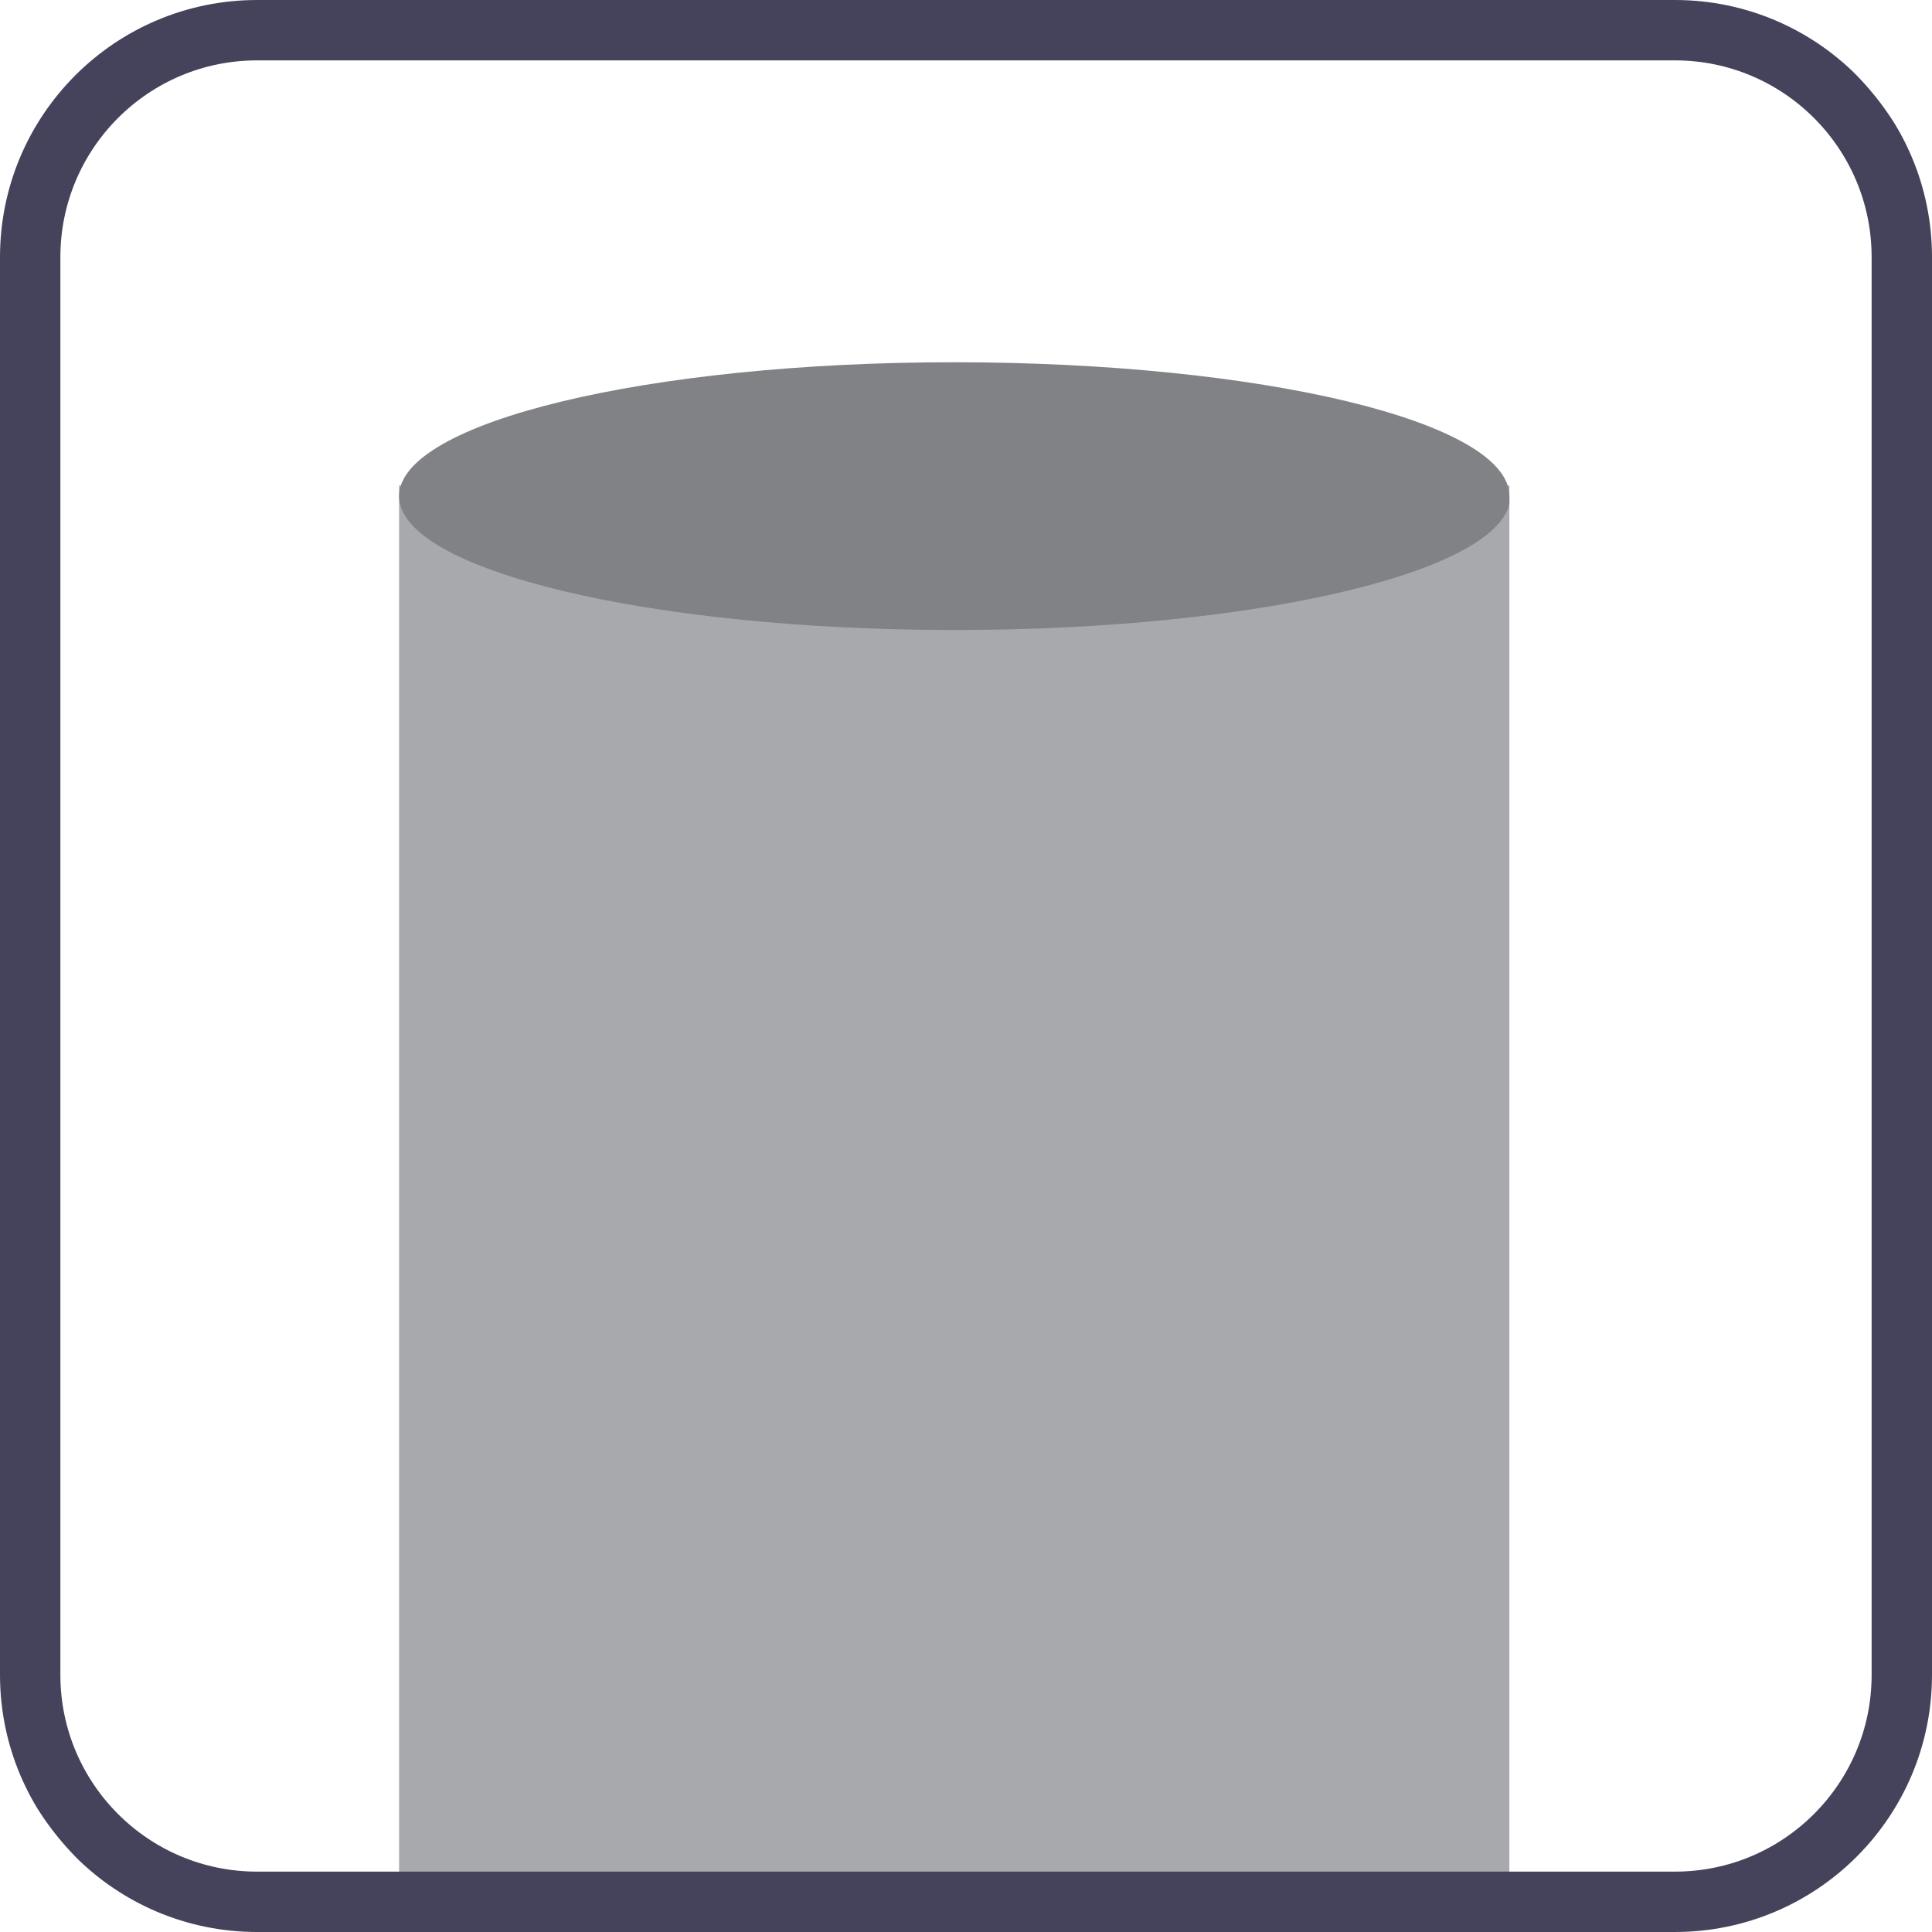
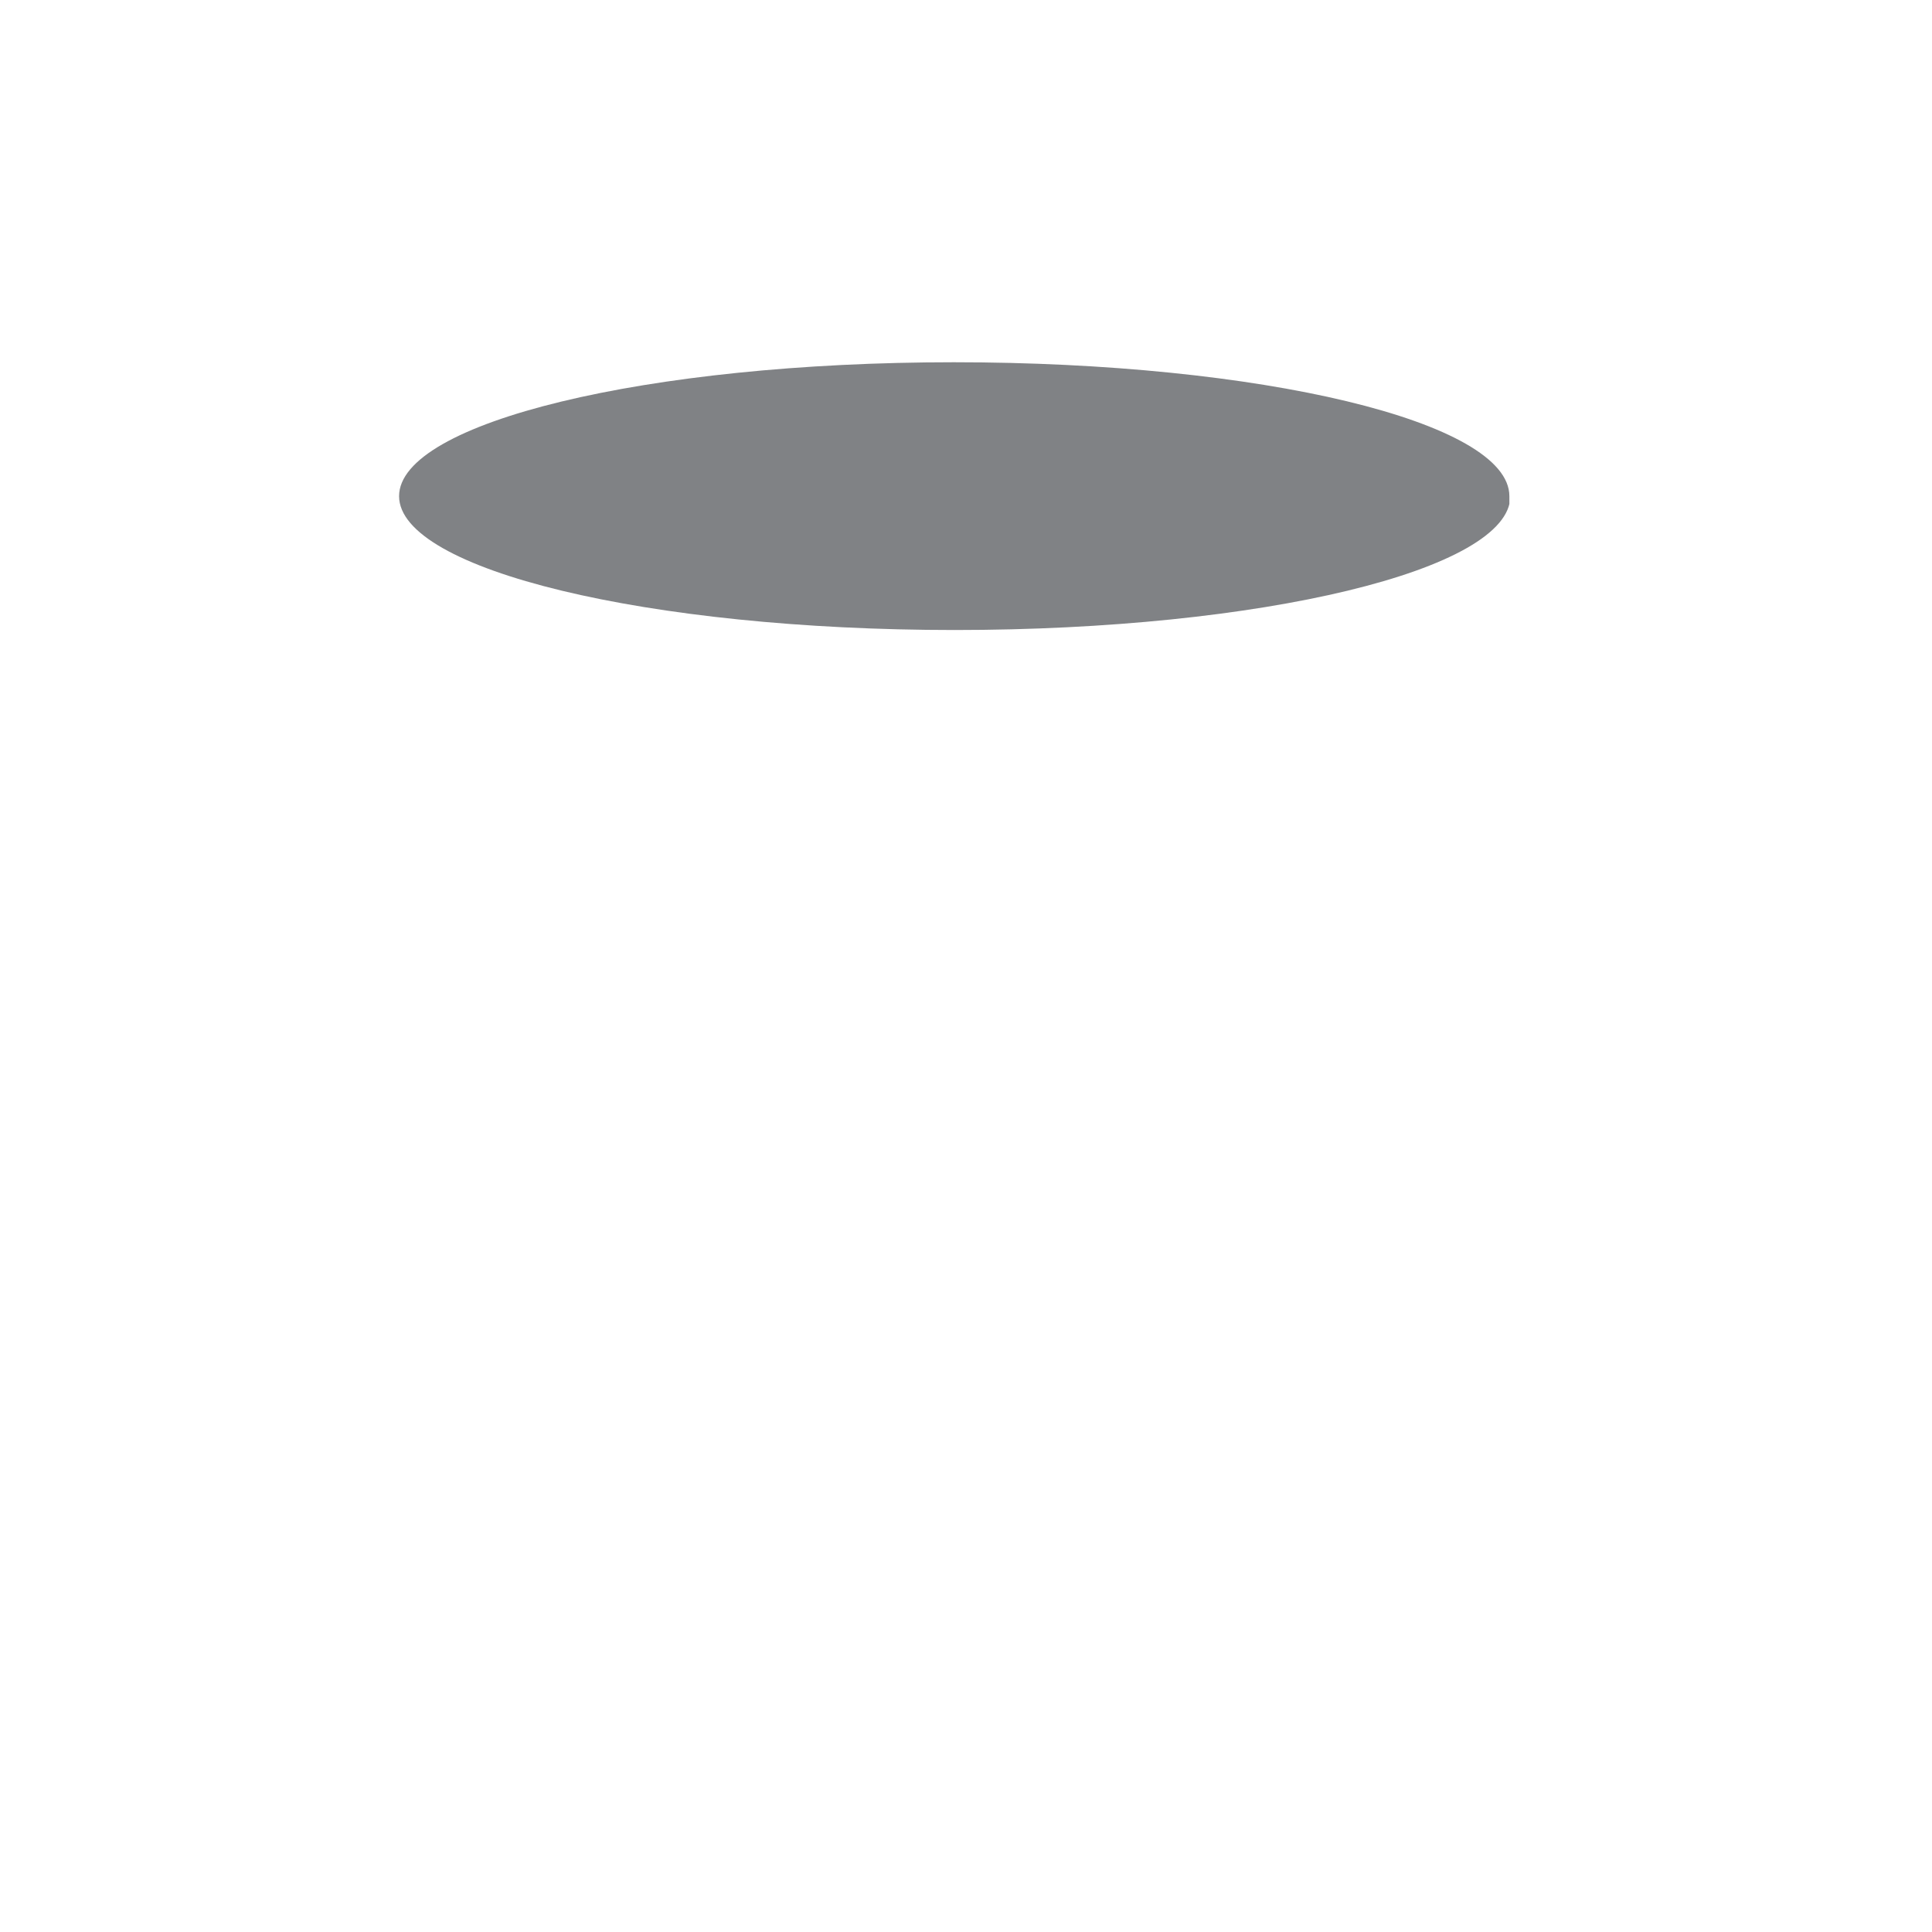
<svg xmlns="http://www.w3.org/2000/svg" width="32" height="32" viewBox="0 0 32 32" fill="none">
  <g clip-path="url(#clip0_4008_2305)">
    <g clip-path="url(#clip1_4008_2305)">
-       <path d="M25 8.043H6.61V41.576H25V8.043Z" fill="#A7A9AC" />
      <path d="M25 8.218C25 6.982 20.882 6 15.797 6C10.713 6 6.61 6.998 6.61 8.218C6.61 9.437 10.728 10.435 15.813 10.435C20.898 10.435 25.016 9.437 25.016 8.218" fill="#808285" />
    </g>
-     <path d="M4.259 0.5H27.741C29.817 0.5 31.5 2.183 31.5 4.259V27.741C31.5 29.817 29.817 31.5 27.741 31.5H4.259C2.183 31.5 0.5 29.817 0.5 27.741V4.259C0.5 2.183 2.183 0.5 4.259 0.5Z" stroke="#44435B" stroke-miterlimit="10" />
  </g>
  <defs>
    <clipPath id="clip0_4008_2305">
      <rect width="32" height="32" rx="4" fill="white" />
    </clipPath>
    <clipPath id="clip1_4008_2305">
      <rect width="18.39" height="35.576" fill="white" transform="translate(6.61 6)" />
    </clipPath>
  </defs>
</svg>